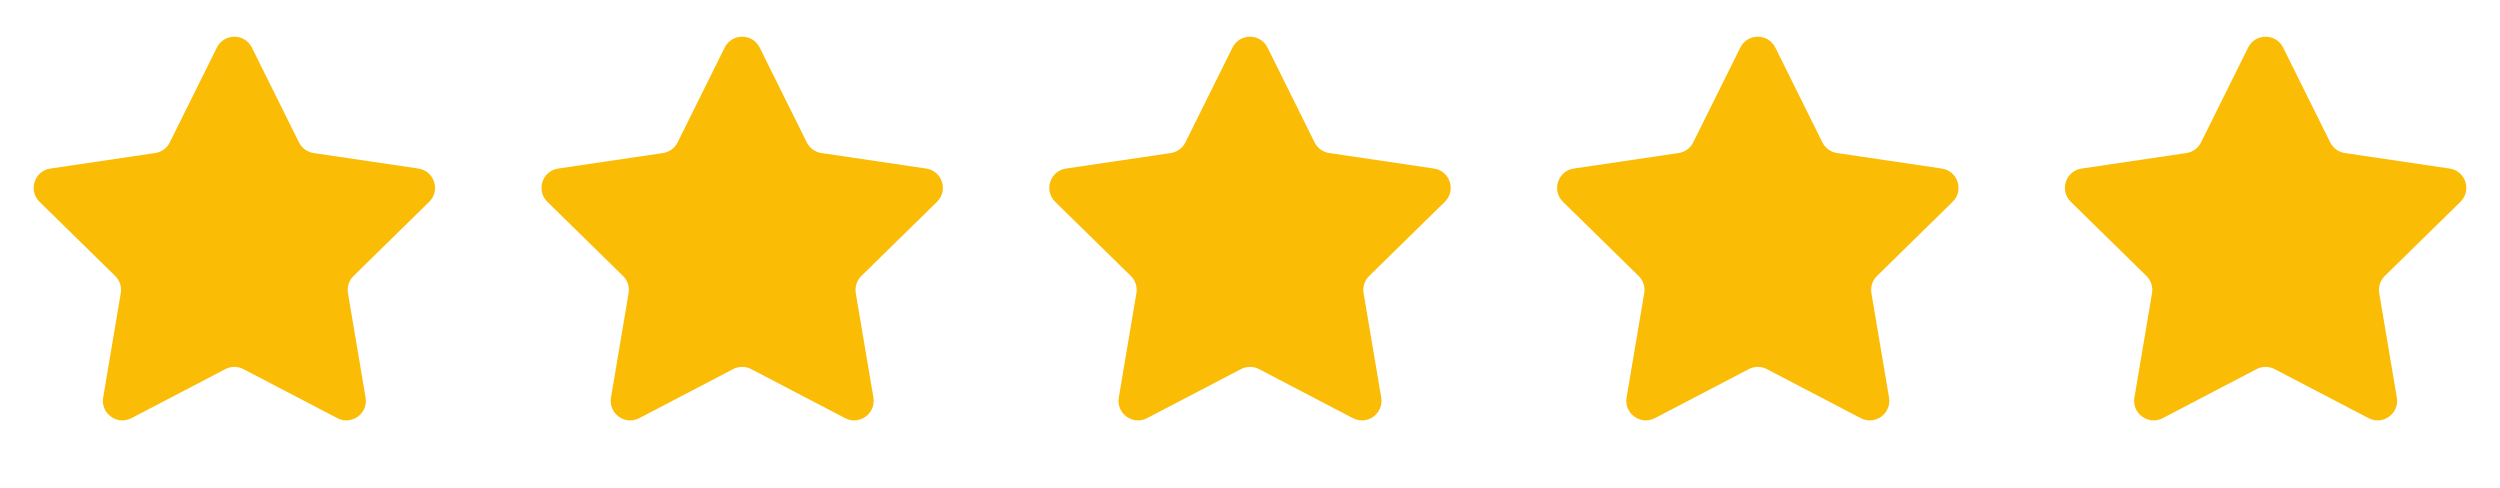
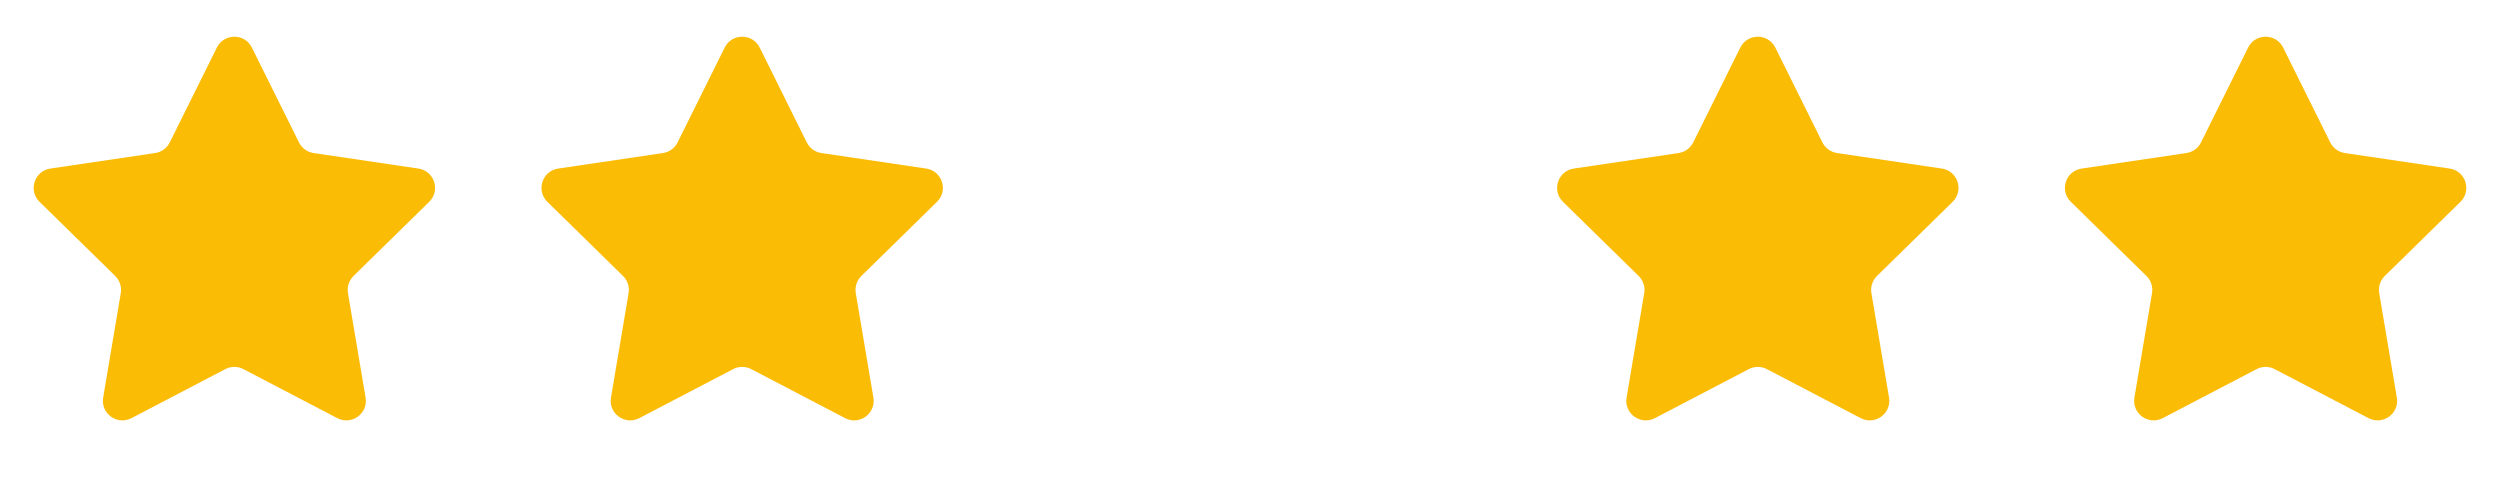
<svg xmlns="http://www.w3.org/2000/svg" width="128" height="25" viewBox="0 0 128 25" fill="none">
  <path d="M11.104 2.435C11.472 1.695 12.528 1.695 12.896 2.435L15.308 7.292C15.454 7.585 15.734 7.788 16.058 7.836L21.422 8.63C22.239 8.751 22.565 9.755 21.975 10.333L18.102 14.129C17.869 14.358 17.762 14.687 17.816 15.009L18.718 20.356C18.856 21.171 18.002 21.792 17.27 21.409L12.463 18.899C12.173 18.747 11.827 18.747 11.537 18.899L6.731 21.409C5.998 21.792 5.144 21.171 5.282 20.356L6.184 15.009C6.238 14.687 6.131 14.358 5.898 14.129L2.025 10.333C1.435 9.755 1.761 8.751 2.578 8.63L7.942 7.836C8.266 7.788 8.546 7.585 8.692 7.292L11.104 2.435Z" fill="#FBBC05" />
  <path d="M37.104 2.435C37.472 1.695 38.528 1.695 38.896 2.435L41.308 7.292C41.454 7.585 41.734 7.788 42.057 7.836L47.422 8.63C48.239 8.751 48.565 9.755 47.975 10.333L44.102 14.129C43.868 14.358 43.762 14.687 43.816 15.009L44.718 20.356C44.856 21.171 44.002 21.792 43.27 21.409L38.463 18.899C38.173 18.747 37.827 18.747 37.537 18.899L32.73 21.409C31.998 21.792 31.144 21.171 31.282 20.356L32.184 15.009C32.238 14.687 32.132 14.358 31.898 14.129L28.025 10.333C27.435 9.755 27.761 8.751 28.578 8.63L33.943 7.836C34.266 7.788 34.546 7.585 34.692 7.292L37.104 2.435Z" fill="#FBBC05" />
-   <path d="M63.104 2.435C63.472 1.695 64.528 1.695 64.896 2.435L67.308 7.292C67.454 7.585 67.734 7.788 68.058 7.836L73.422 8.63C74.239 8.751 74.565 9.755 73.975 10.333L70.102 14.129C69.868 14.358 69.762 14.687 69.816 15.009L70.719 20.356C70.856 21.171 70.002 21.792 69.269 21.409L64.463 18.899C64.173 18.747 63.827 18.747 63.537 18.899L58.73 21.409C57.998 21.792 57.144 21.171 57.282 20.356L58.184 15.009C58.238 14.687 58.132 14.358 57.898 14.129L54.025 10.333C53.435 9.755 53.761 8.751 54.578 8.63L59.943 7.836C60.266 7.788 60.546 7.585 60.692 7.292L63.104 2.435Z" fill="#FBBC05" />
  <path d="M89.104 2.435C89.472 1.695 90.528 1.695 90.896 2.435L93.308 7.292C93.454 7.585 93.734 7.788 94.058 7.836L99.422 8.63C100.239 8.751 100.565 9.755 99.975 10.333L96.102 14.129C95.868 14.358 95.762 14.687 95.816 15.009L96.719 20.356C96.856 21.171 96.002 21.792 95.269 21.409L90.463 18.899C90.173 18.747 89.827 18.747 89.537 18.899L84.731 21.409C83.998 21.792 83.144 21.171 83.281 20.356L84.184 15.009C84.238 14.687 84.132 14.358 83.898 14.129L80.025 10.333C79.435 9.755 79.761 8.751 80.578 8.63L85.942 7.836C86.266 7.788 86.546 7.585 86.692 7.292L89.104 2.435Z" fill="#FBBC05" />
  <path d="M115.104 2.435C115.472 1.695 116.528 1.695 116.896 2.435L119.308 7.292C119.454 7.585 119.734 7.788 120.058 7.836L125.422 8.63C126.239 8.751 126.565 9.755 125.975 10.333L122.102 14.129C121.868 14.358 121.762 14.687 121.816 15.009L122.718 20.356C122.856 21.171 122.002 21.792 121.269 21.409L116.463 18.899C116.173 18.747 115.827 18.747 115.537 18.899L110.731 21.409C109.998 21.792 109.144 21.171 109.282 20.356L110.184 15.009C110.238 14.687 110.132 14.358 109.898 14.129L106.025 10.333C105.435 9.755 105.761 8.751 106.578 8.63L111.942 7.836C112.266 7.788 112.546 7.585 112.692 7.292L115.104 2.435Z" fill="#FBBC05" />
</svg>